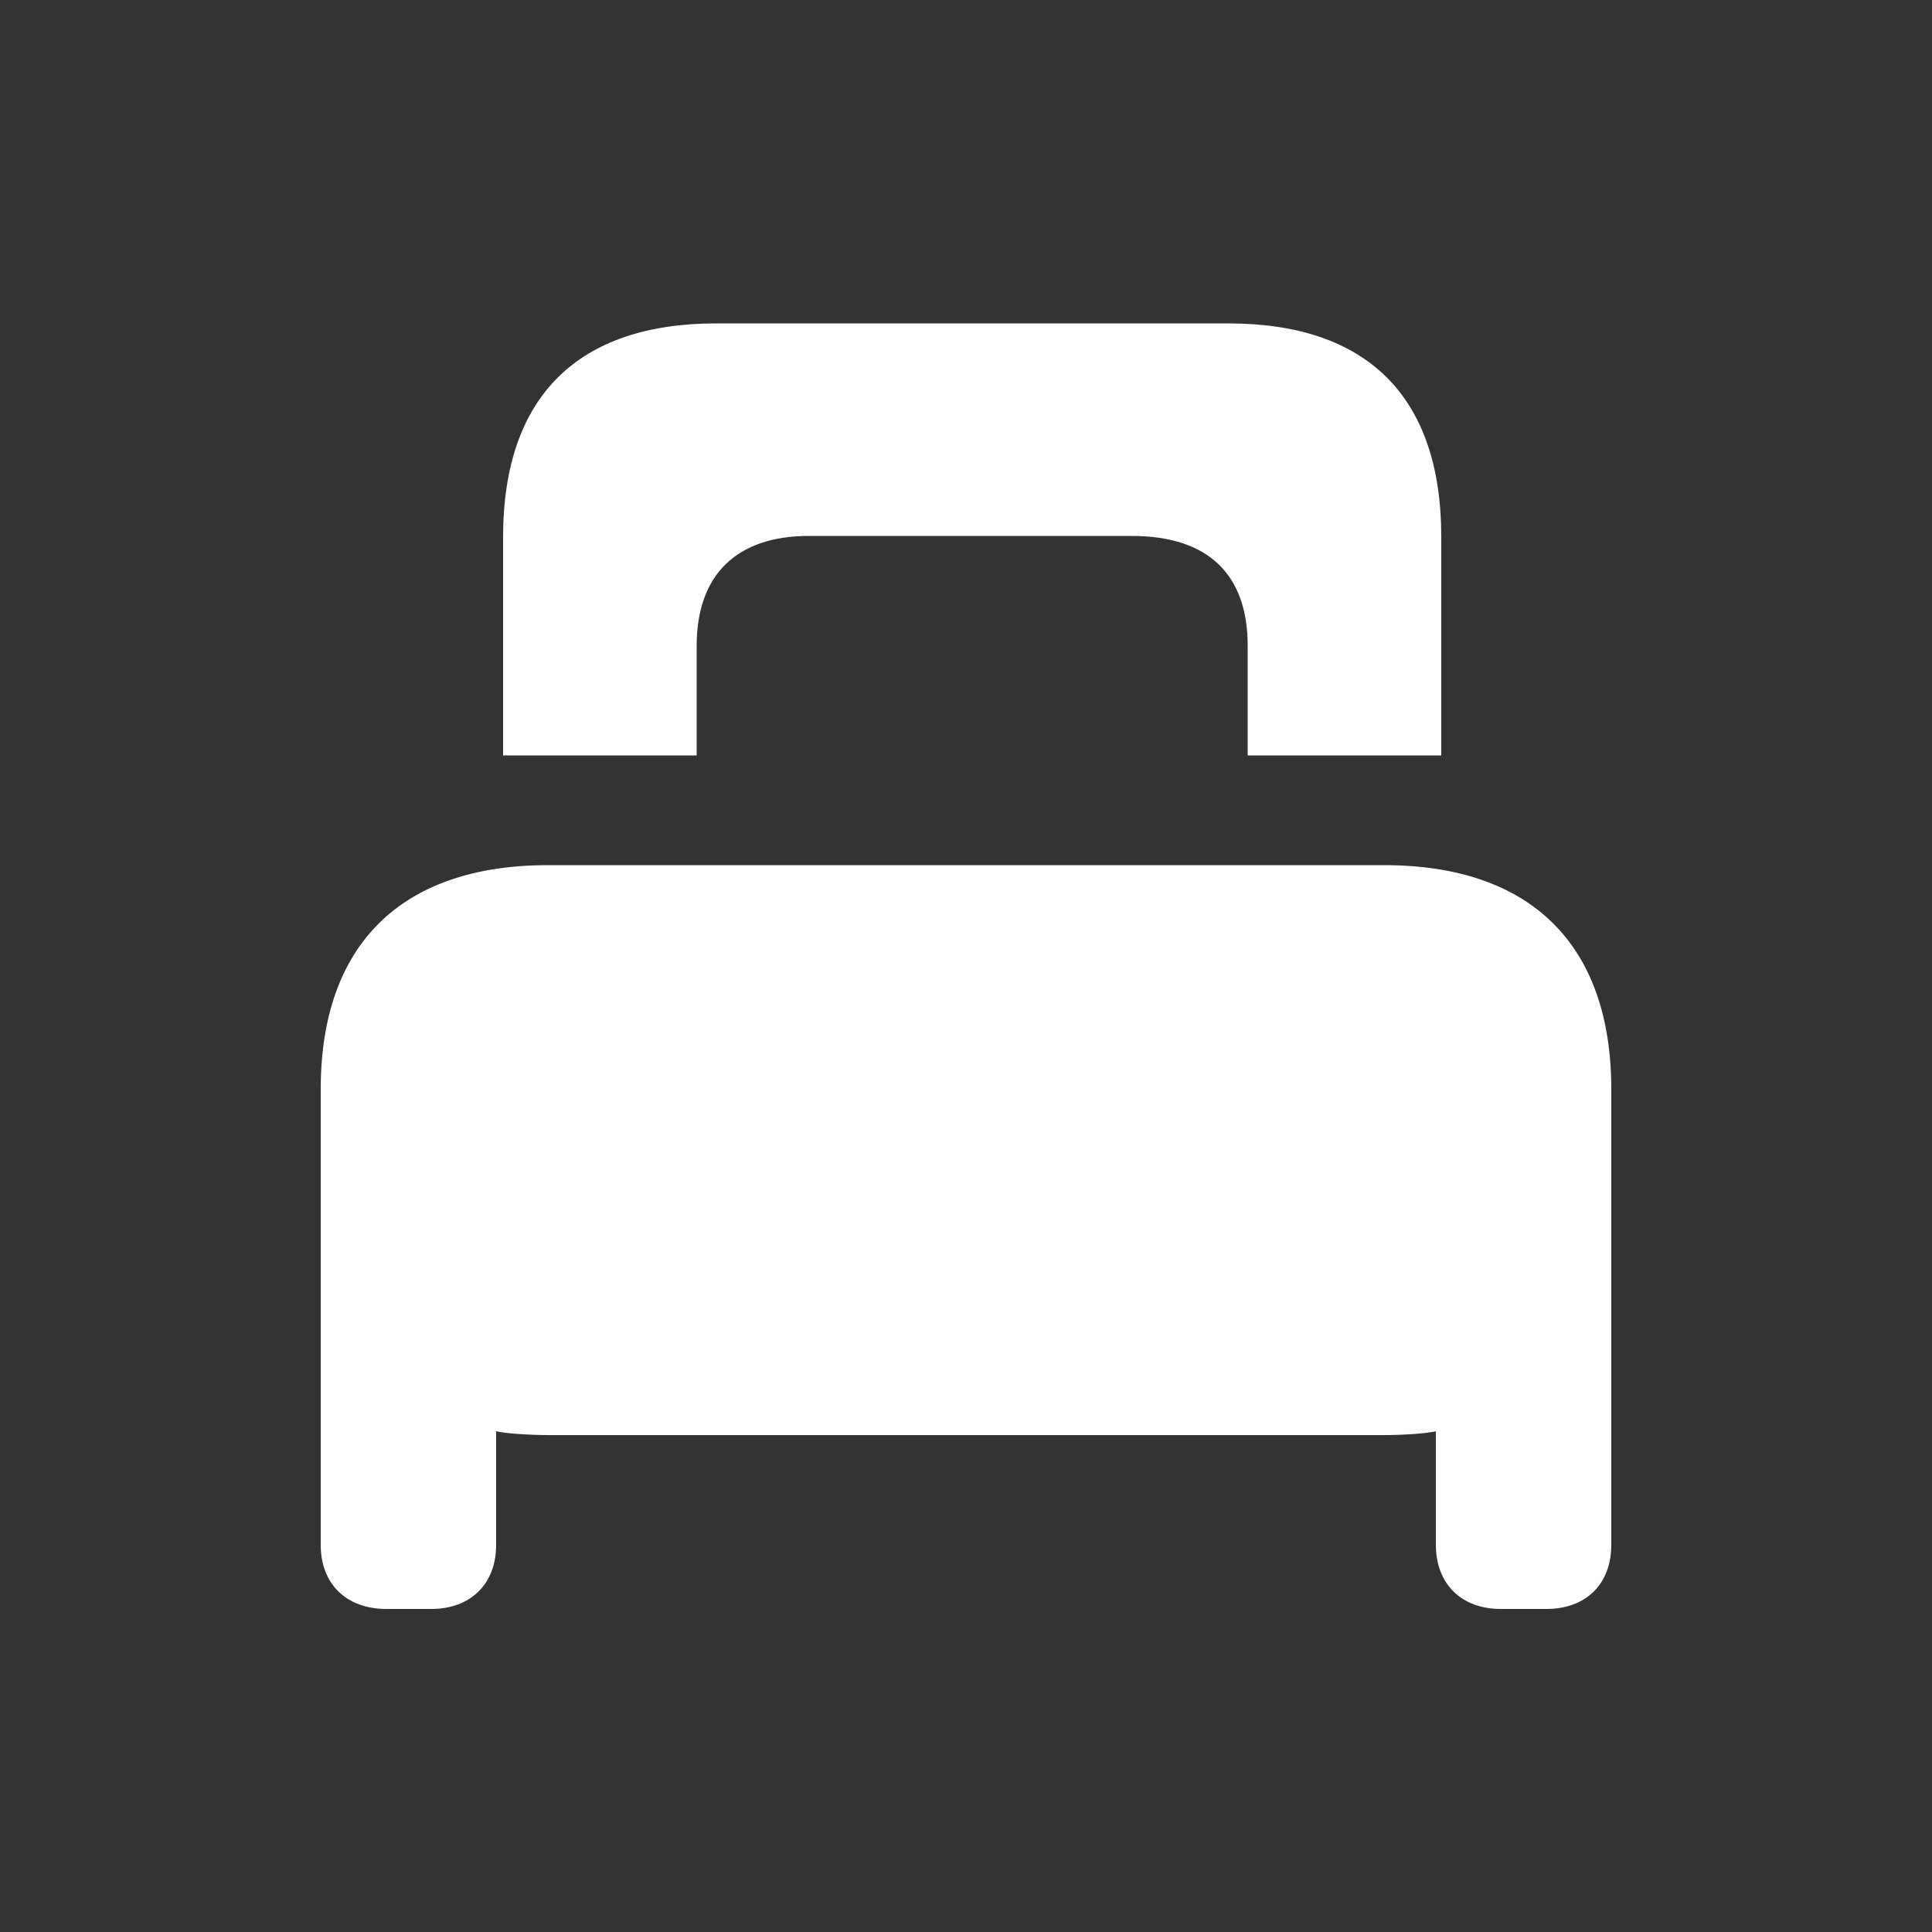
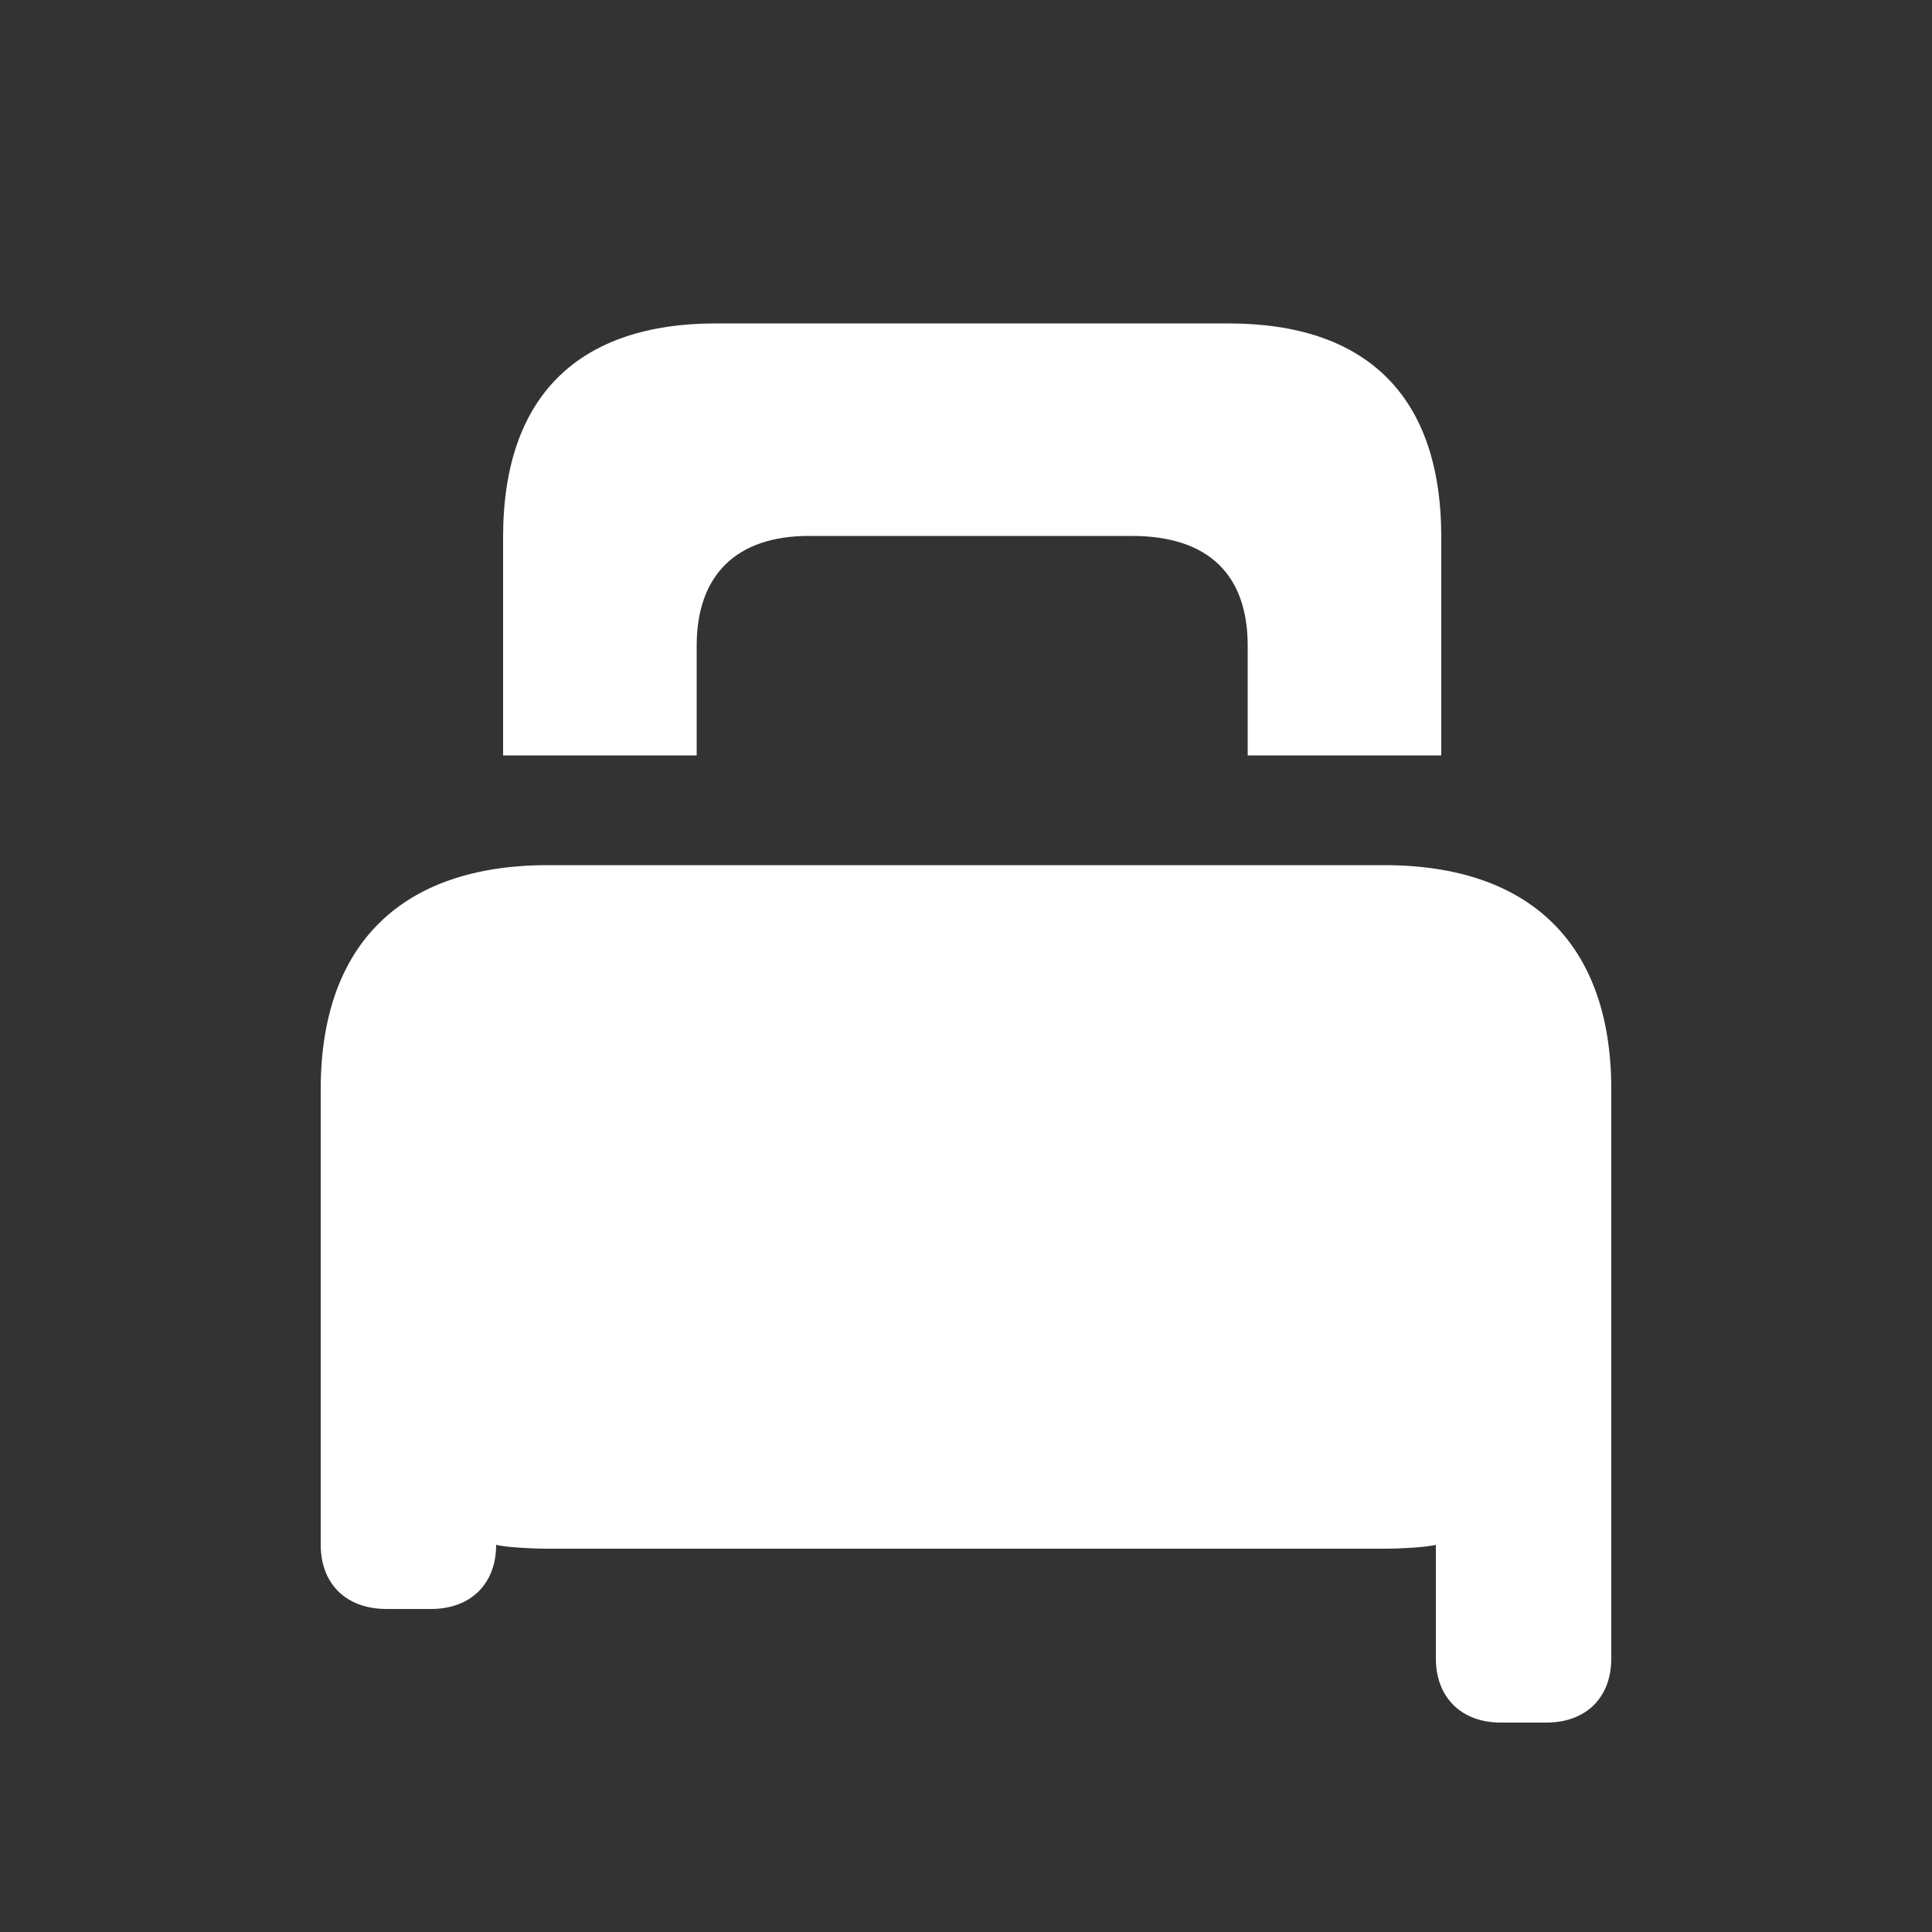
<svg xmlns="http://www.w3.org/2000/svg" version="1.1" id="Layer_1" x="0px" y="0px" viewBox="0 0 500 500" style="enable-background:new 0 0 500 500;" xml:space="preserve">
  <rect x="0" y="0" width="500" height="500" fill="#333333" stroke="none" />
  <style type="text/css">
	.st0{fill:#FFFFFF;}
</style>
-   <path class="st0" d="M292.9,138.7c19.7,0,30,9.9,30,28.4v28.4H373V139c0-36.7-19.5-55.3-55.1-55.3H185.3  c-35.4,0-55.1,18.6-55.1,55.3c0,0,0,56.5,0,56.5h50.1v-28.4c0-18.4,10.4-28.4,29-28.4H292.9z M83,399.8c0,10.1,6.6,16.6,17,16.6  h11.6c10.1,0,16.8-6.4,16.8-16.6v-29.4c2.3,0.6,8.9,1,13.7,1h216c4.8,0,11.2-0.4,13.5-1v29.4c0,10.1,6.6,16.6,16.8,16.6h11.8  c10.2,0,16.8-6.4,16.8-16.6V281.9c0-37.5-20.9-58-58.8-58H141.8c-37.9,0-58.8,20.5-58.8,58V399.8z" />
+   <path class="st0" d="M292.9,138.7c19.7,0,30,9.9,30,28.4v28.4H373V139c0-36.7-19.5-55.3-55.1-55.3H185.3  c-35.4,0-55.1,18.6-55.1,55.3c0,0,0,56.5,0,56.5h50.1v-28.4c0-18.4,10.4-28.4,29-28.4H292.9z M83,399.8c0,10.1,6.6,16.6,17,16.6  h11.6c10.1,0,16.8-6.4,16.8-16.6c2.3,0.6,8.9,1,13.7,1h216c4.8,0,11.2-0.4,13.5-1v29.4c0,10.1,6.6,16.6,16.8,16.6h11.8  c10.2,0,16.8-6.4,16.8-16.6V281.9c0-37.5-20.9-58-58.8-58H141.8c-37.9,0-58.8,20.5-58.8,58V399.8z" />
</svg>